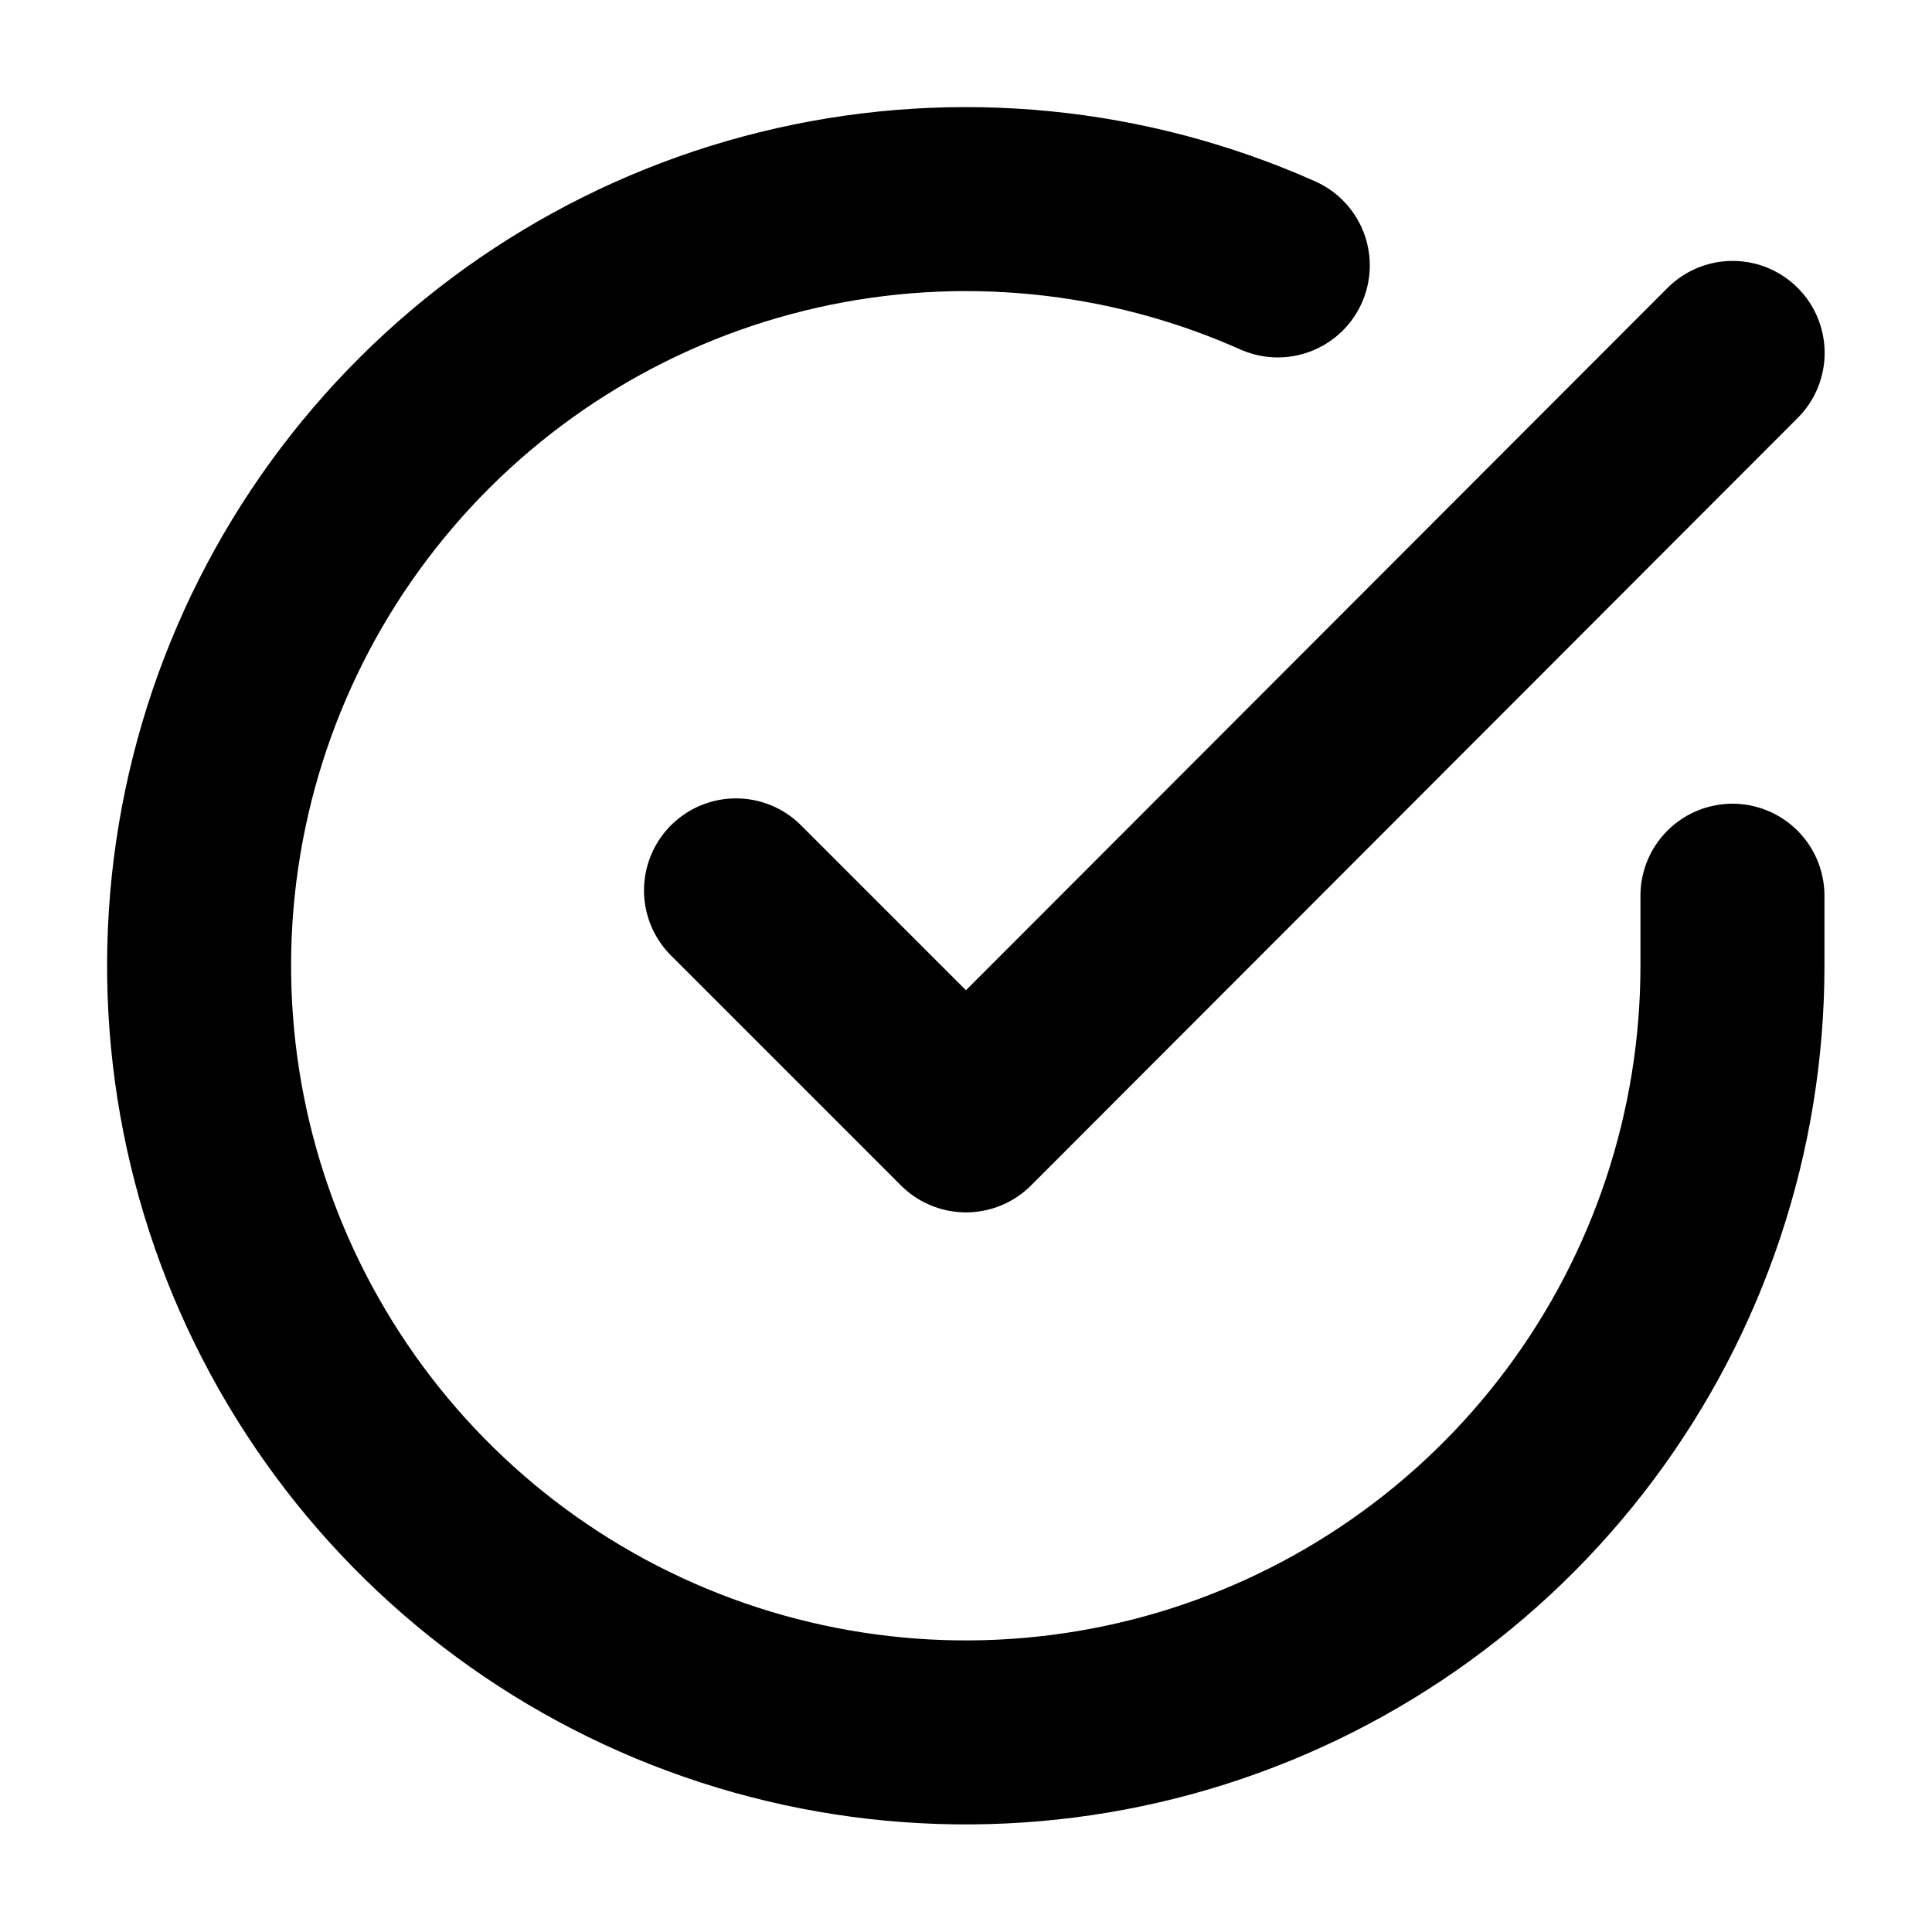
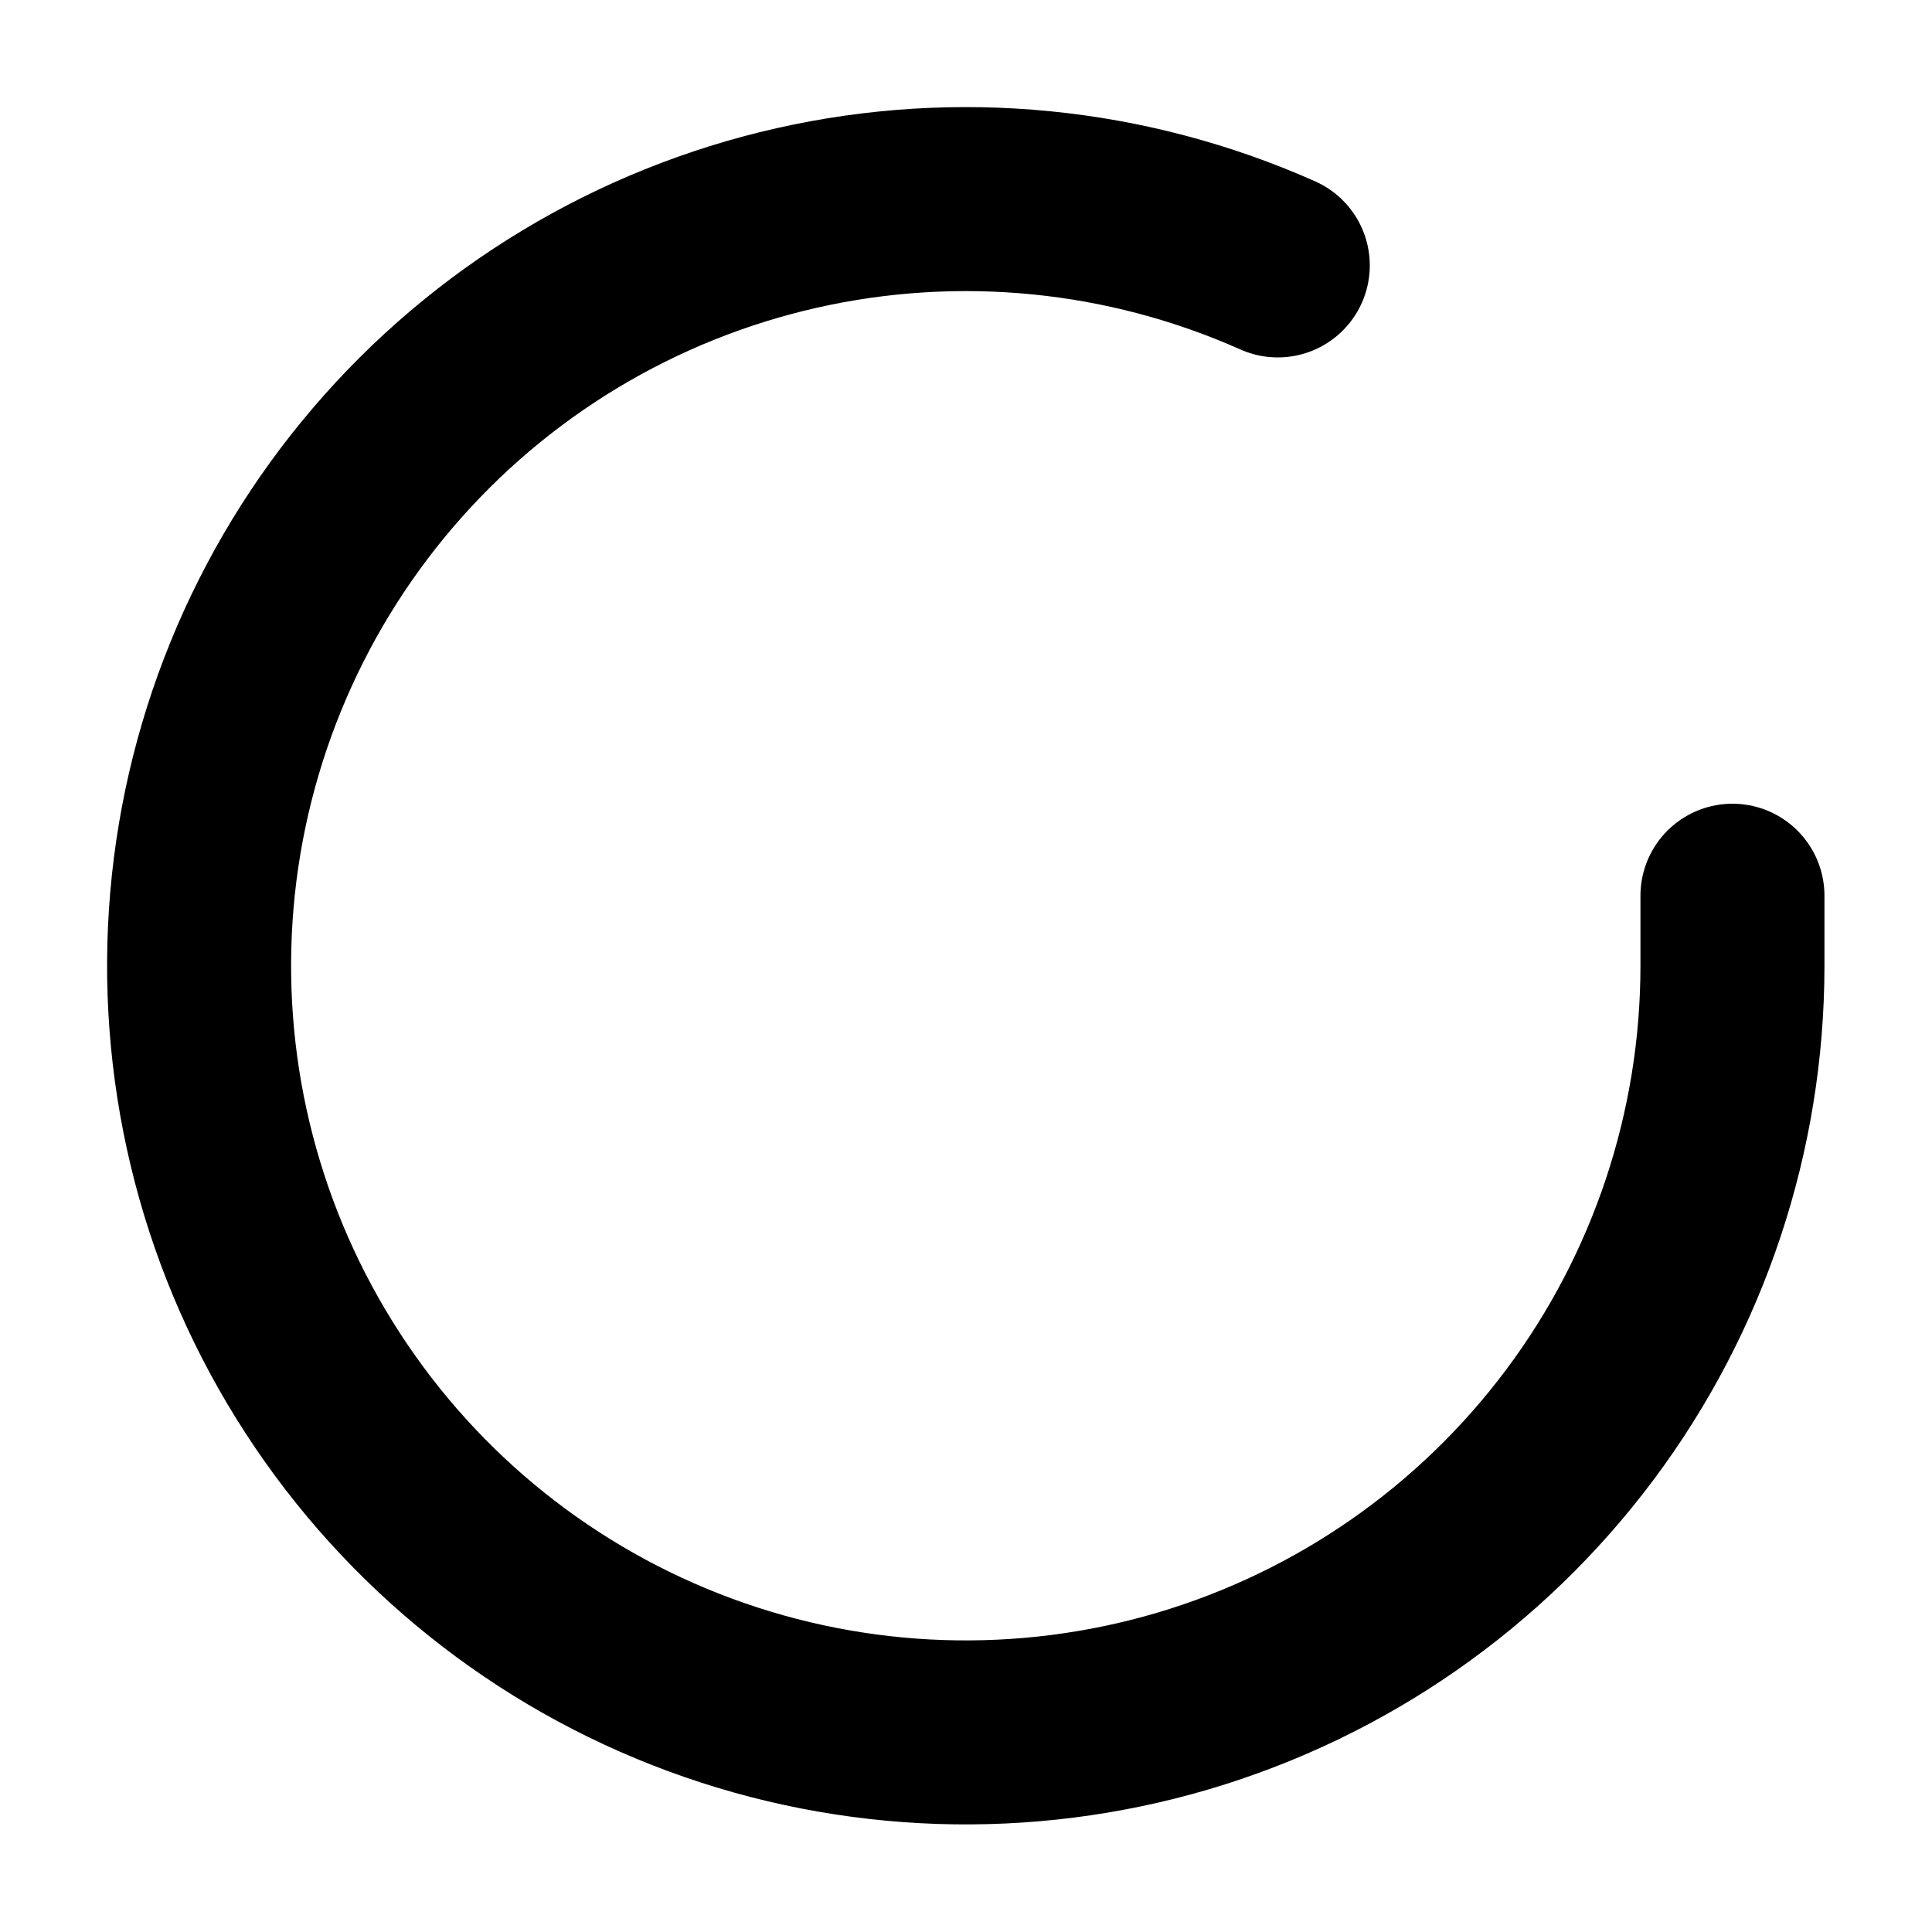
<svg xmlns="http://www.w3.org/2000/svg" width="21" height="21" viewBox="0 0 21 21" fill="none">
  <path d="M18.831 9.736V10.502C18.83 12.299 18.248 14.048 17.172 15.487C16.096 16.926 14.584 17.979 12.86 18.489C11.137 18.998 9.295 18.937 7.609 18.314C5.924 17.692 4.485 16.541 3.507 15.033C2.528 13.525 2.064 11.742 2.182 9.949C2.3 8.156 2.995 6.449 4.163 5.083C5.33 3.717 6.908 2.765 8.661 2.369C10.414 1.973 12.248 2.154 13.889 2.885" stroke="black" stroke-width="2" stroke-linecap="round" stroke-linejoin="round" />
-   <path d="M18.833 3.836L10.5 12.178L8 9.678" stroke="black" stroke-width="2" stroke-linecap="round" stroke-linejoin="round" />
</svg>